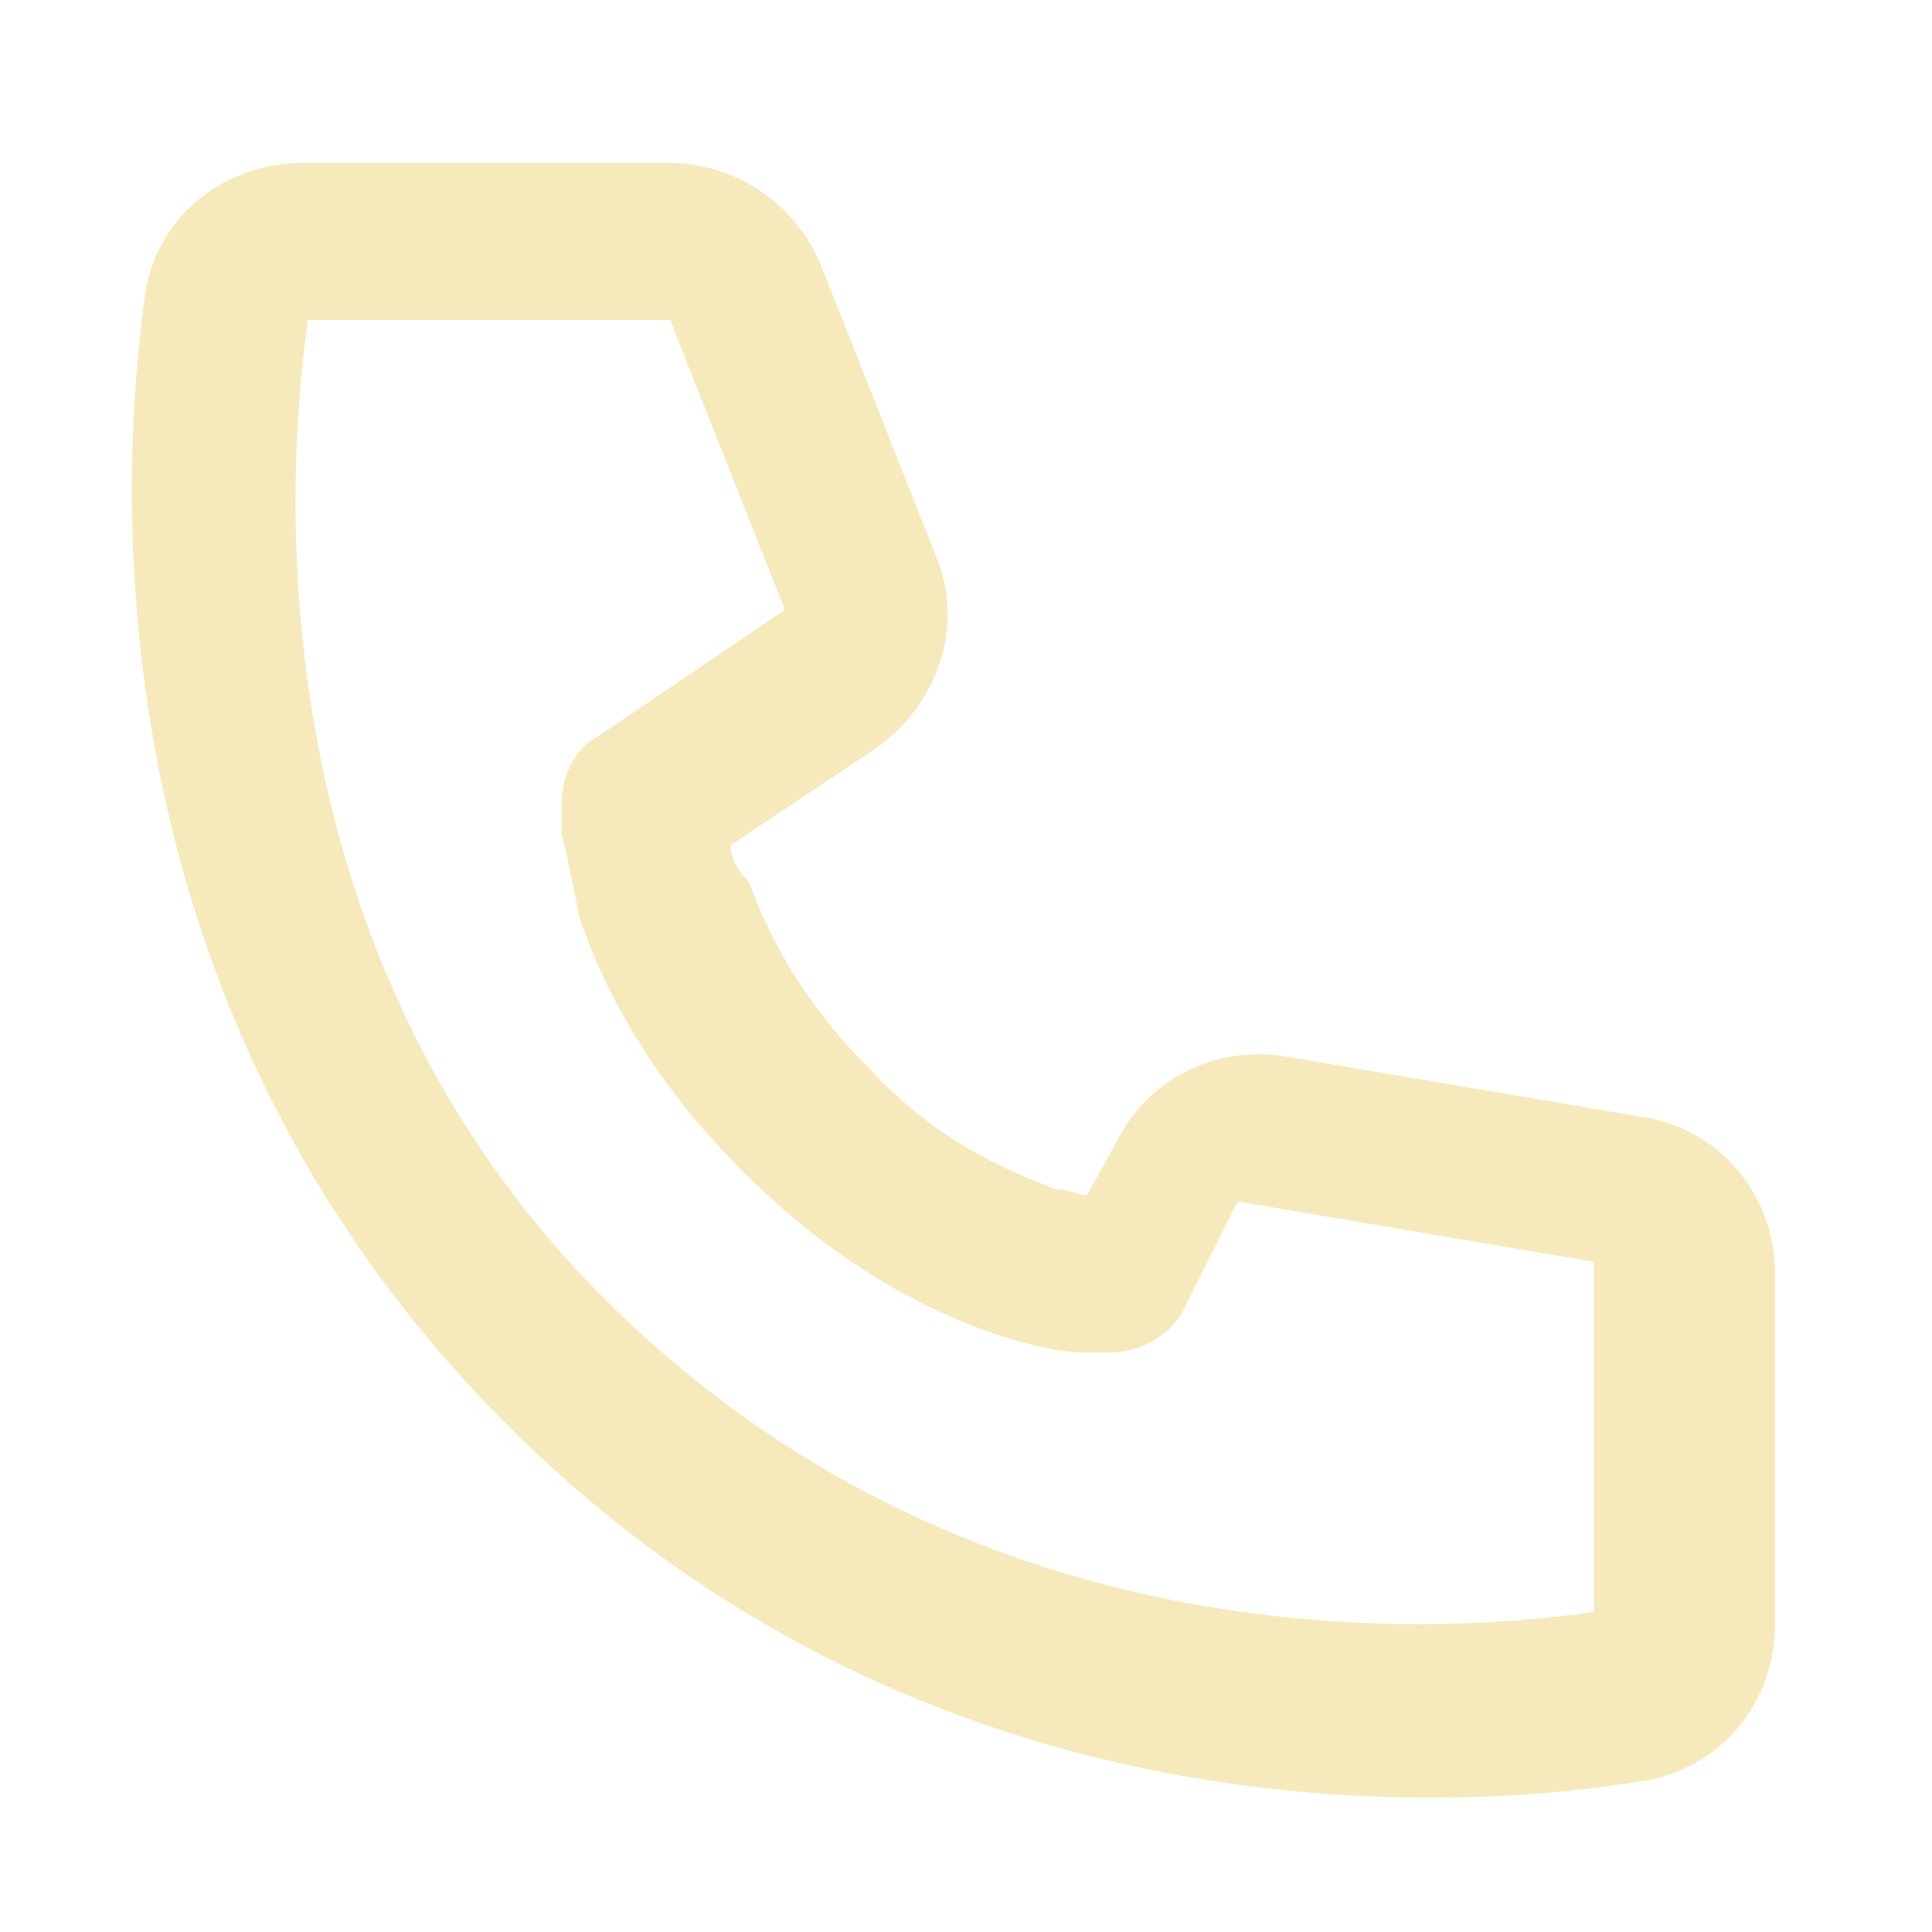
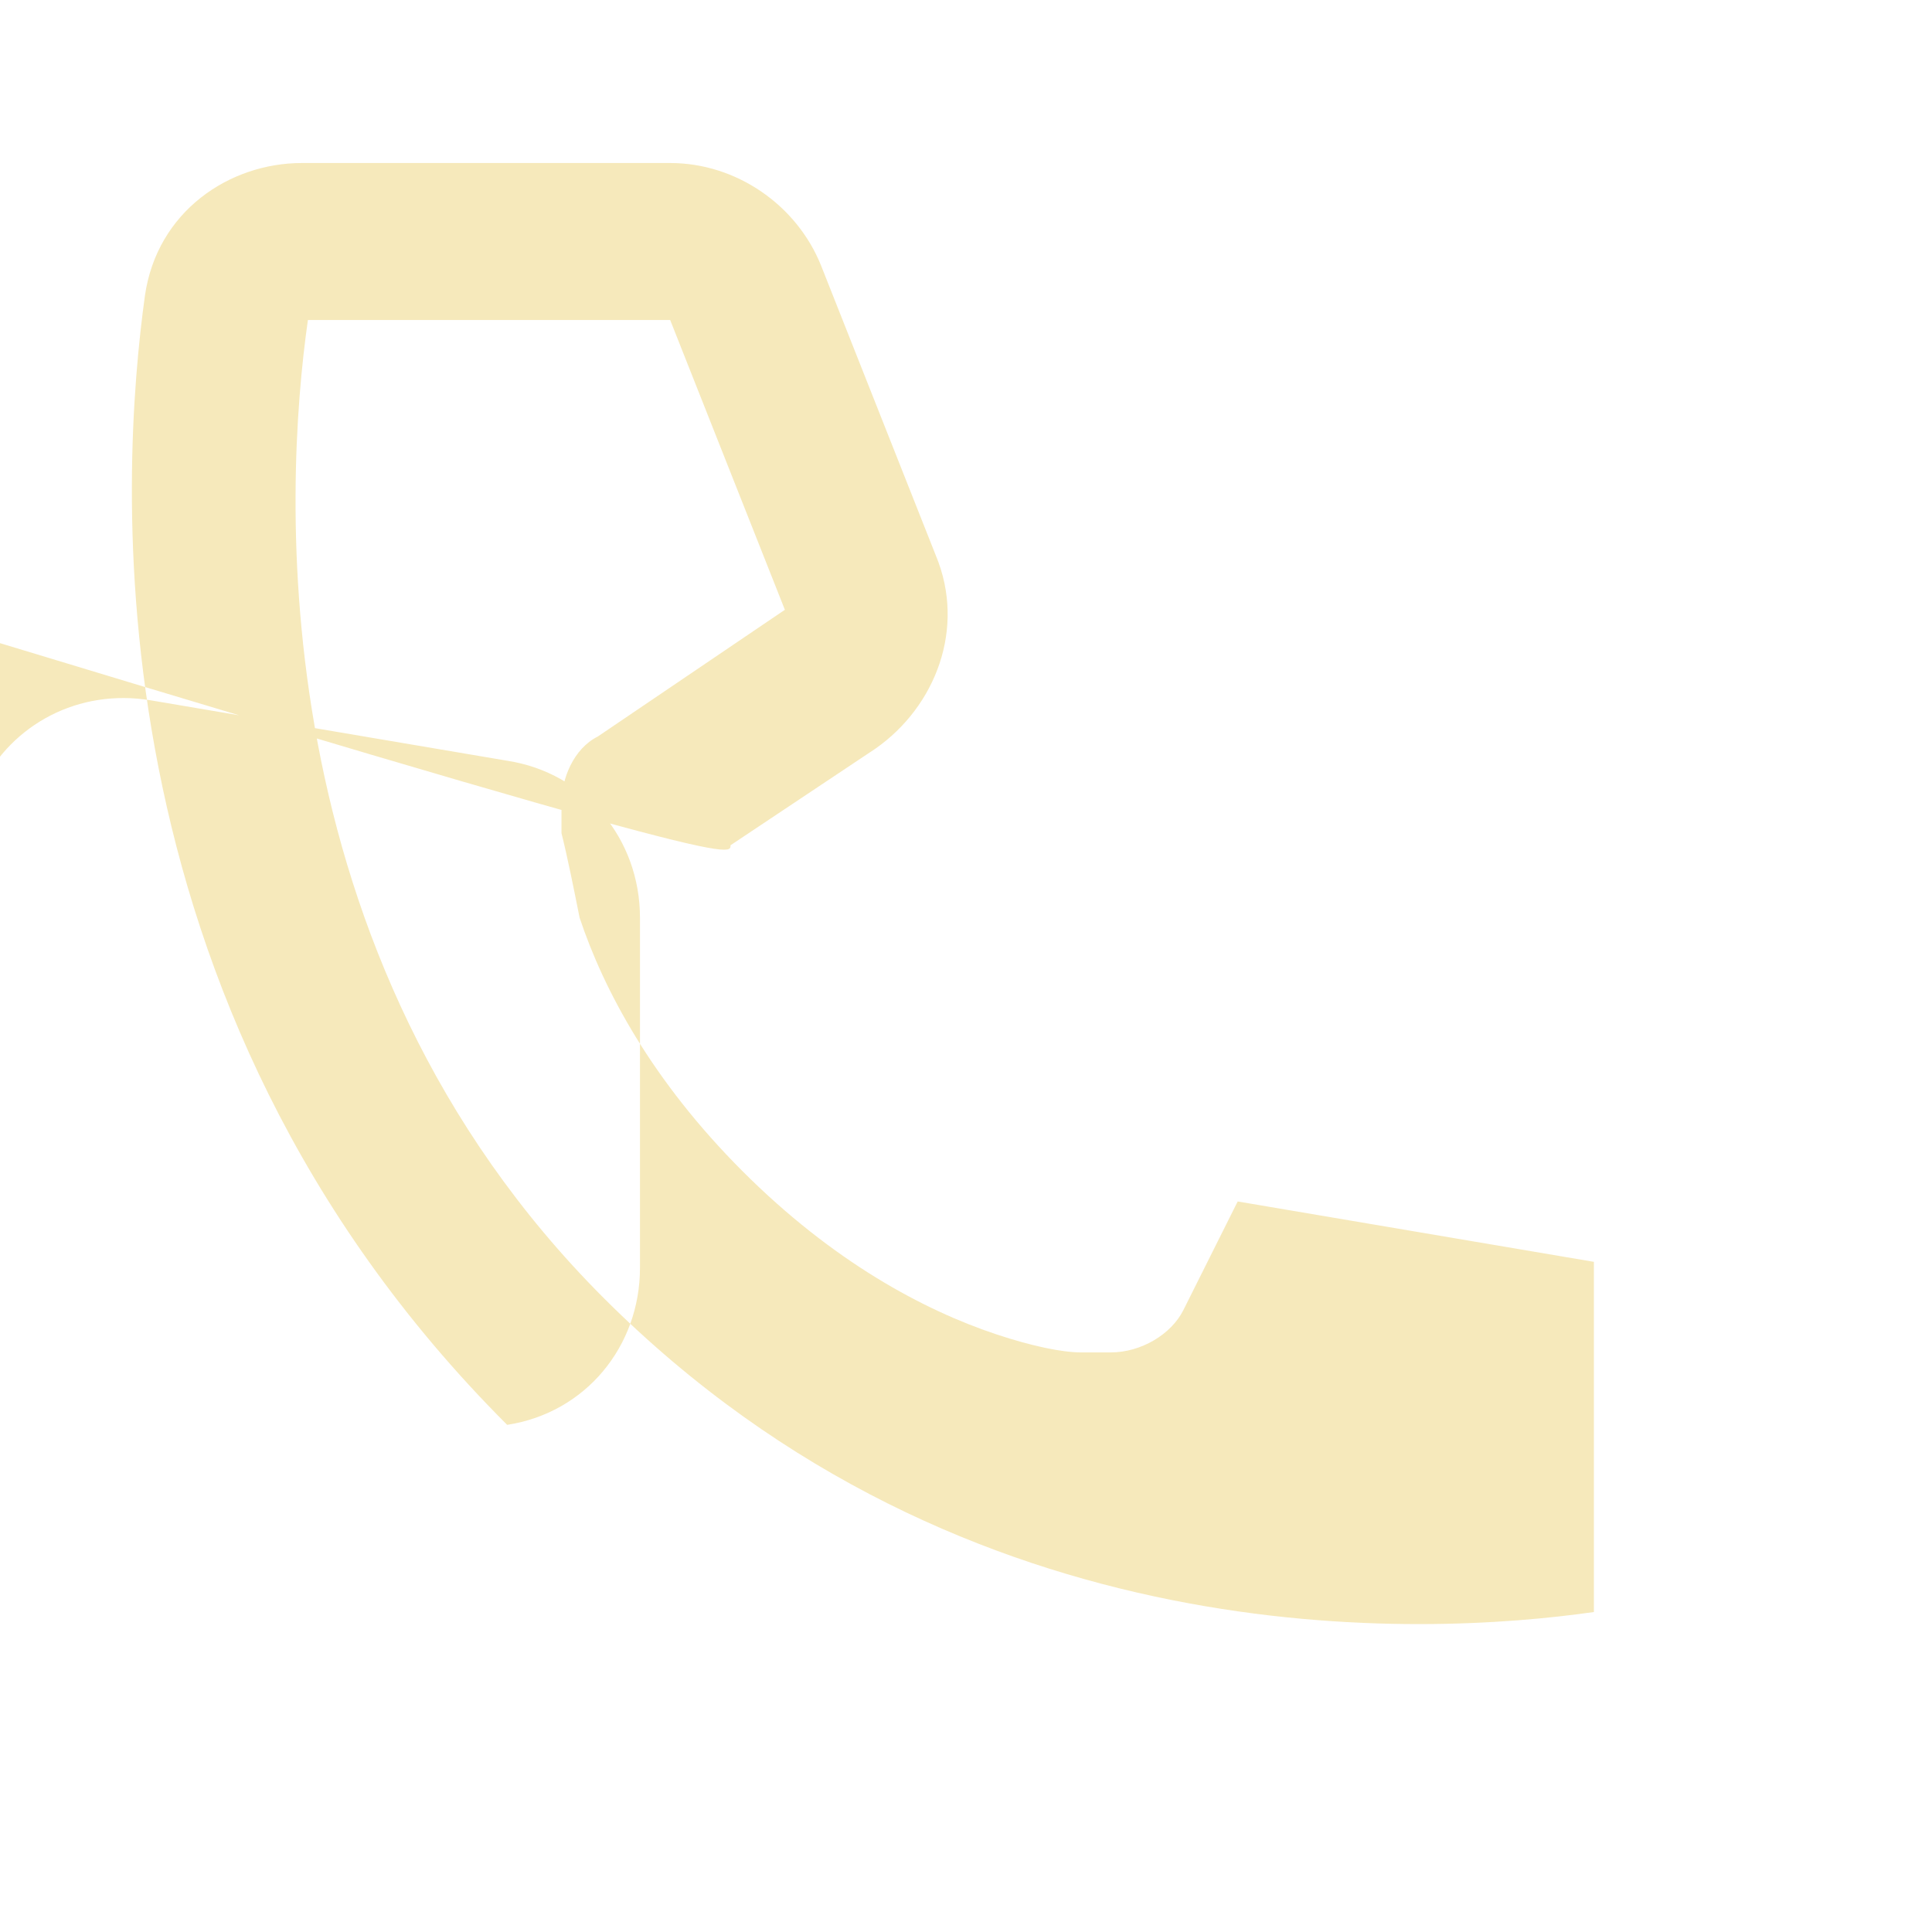
<svg xmlns="http://www.w3.org/2000/svg" version="1.1" id="Layer_1" x="0px" y="0px" viewBox="0 0 32 32" style="enable-background:new 0 0 32 32;" xml:space="preserve">
  <style type="text/css">
	.st0{fill:#F6E9BB;}
</style>
  <g id="call">
-     <path id="Icon" class="st0" d="M5.1,5.3h6l1.9,4.8l-3.1,2.1c-0.4,0.2-0.6,0.7-0.6,1.1c0,0.1,0,0,0,0v0l0,0l0,0l0,0c0,0,0,0,0,0   c0,0,0,0.1,0,0.1c0,0.1,0,0.3,0,0.4c0.1,0.4,0.2,0.9,0.3,1.4c0.4,1.2,1.2,2.7,2.7,4.2s3,2.3,4.2,2.7c0.6,0.2,1.1,0.3,1.4,0.3   c0.2,0,0.3,0,0.4,0c0.1,0,0.1,0,0.1,0c0,0,0,0,0,0l0,0l0,0h0h0c0,0,0.1,0,0,0c0.5,0,1-0.3,1.2-0.7l0.9-1.8l5.9,1v5.8   c-2.8,0.4-10.4,0.8-16.4-5.2C4.3,15.8,4.7,8.1,5.1,5.3z M12.1,14l2.4-1.6c1-0.7,1.5-2,1-3.2l-1.9-4.8c-0.4-1-1.4-1.7-2.5-1.7H5   c-1.2,0-2.4,0.8-2.6,2.2C2,7.8,1.4,16.6,8.4,23.6c7,7,15.8,6.4,18.8,5.9c1.3-0.2,2.2-1.3,2.2-2.6v-5.8c0-1.3-0.9-2.4-2.2-2.6   l-5.9-1c-1.2-0.2-2.3,0.4-2.8,1.4l-0.5,0.9c-0.1,0-0.3-0.1-0.5-0.1c-0.8-0.3-2-0.8-3.1-2c-1.2-1.2-1.7-2.3-2-3.1   C12.2,14.4,12.1,14.2,12.1,14z" />
+     <path id="Icon" class="st0" d="M5.1,5.3h6l1.9,4.8l-3.1,2.1c-0.4,0.2-0.6,0.7-0.6,1.1c0,0.1,0,0,0,0v0l0,0l0,0l0,0c0,0,0,0,0,0   c0,0,0,0.1,0,0.1c0,0.1,0,0.3,0,0.4c0.1,0.4,0.2,0.9,0.3,1.4c0.4,1.2,1.2,2.7,2.7,4.2s3,2.3,4.2,2.7c0.6,0.2,1.1,0.3,1.4,0.3   c0.2,0,0.3,0,0.4,0c0.1,0,0.1,0,0.1,0c0,0,0,0,0,0l0,0l0,0h0h0c0,0,0.1,0,0,0c0.5,0,1-0.3,1.2-0.7l0.9-1.8l5.9,1v5.8   c-2.8,0.4-10.4,0.8-16.4-5.2C4.3,15.8,4.7,8.1,5.1,5.3z M12.1,14l2.4-1.6c1-0.7,1.5-2,1-3.2l-1.9-4.8c-0.4-1-1.4-1.7-2.5-1.7H5   c-1.2,0-2.4,0.8-2.6,2.2C2,7.8,1.4,16.6,8.4,23.6c1.3-0.2,2.2-1.3,2.2-2.6v-5.8c0-1.3-0.9-2.4-2.2-2.6   l-5.9-1c-1.2-0.2-2.3,0.4-2.8,1.4l-0.5,0.9c-0.1,0-0.3-0.1-0.5-0.1c-0.8-0.3-2-0.8-3.1-2c-1.2-1.2-1.7-2.3-2-3.1   C12.2,14.4,12.1,14.2,12.1,14z" />
  </g>
</svg>